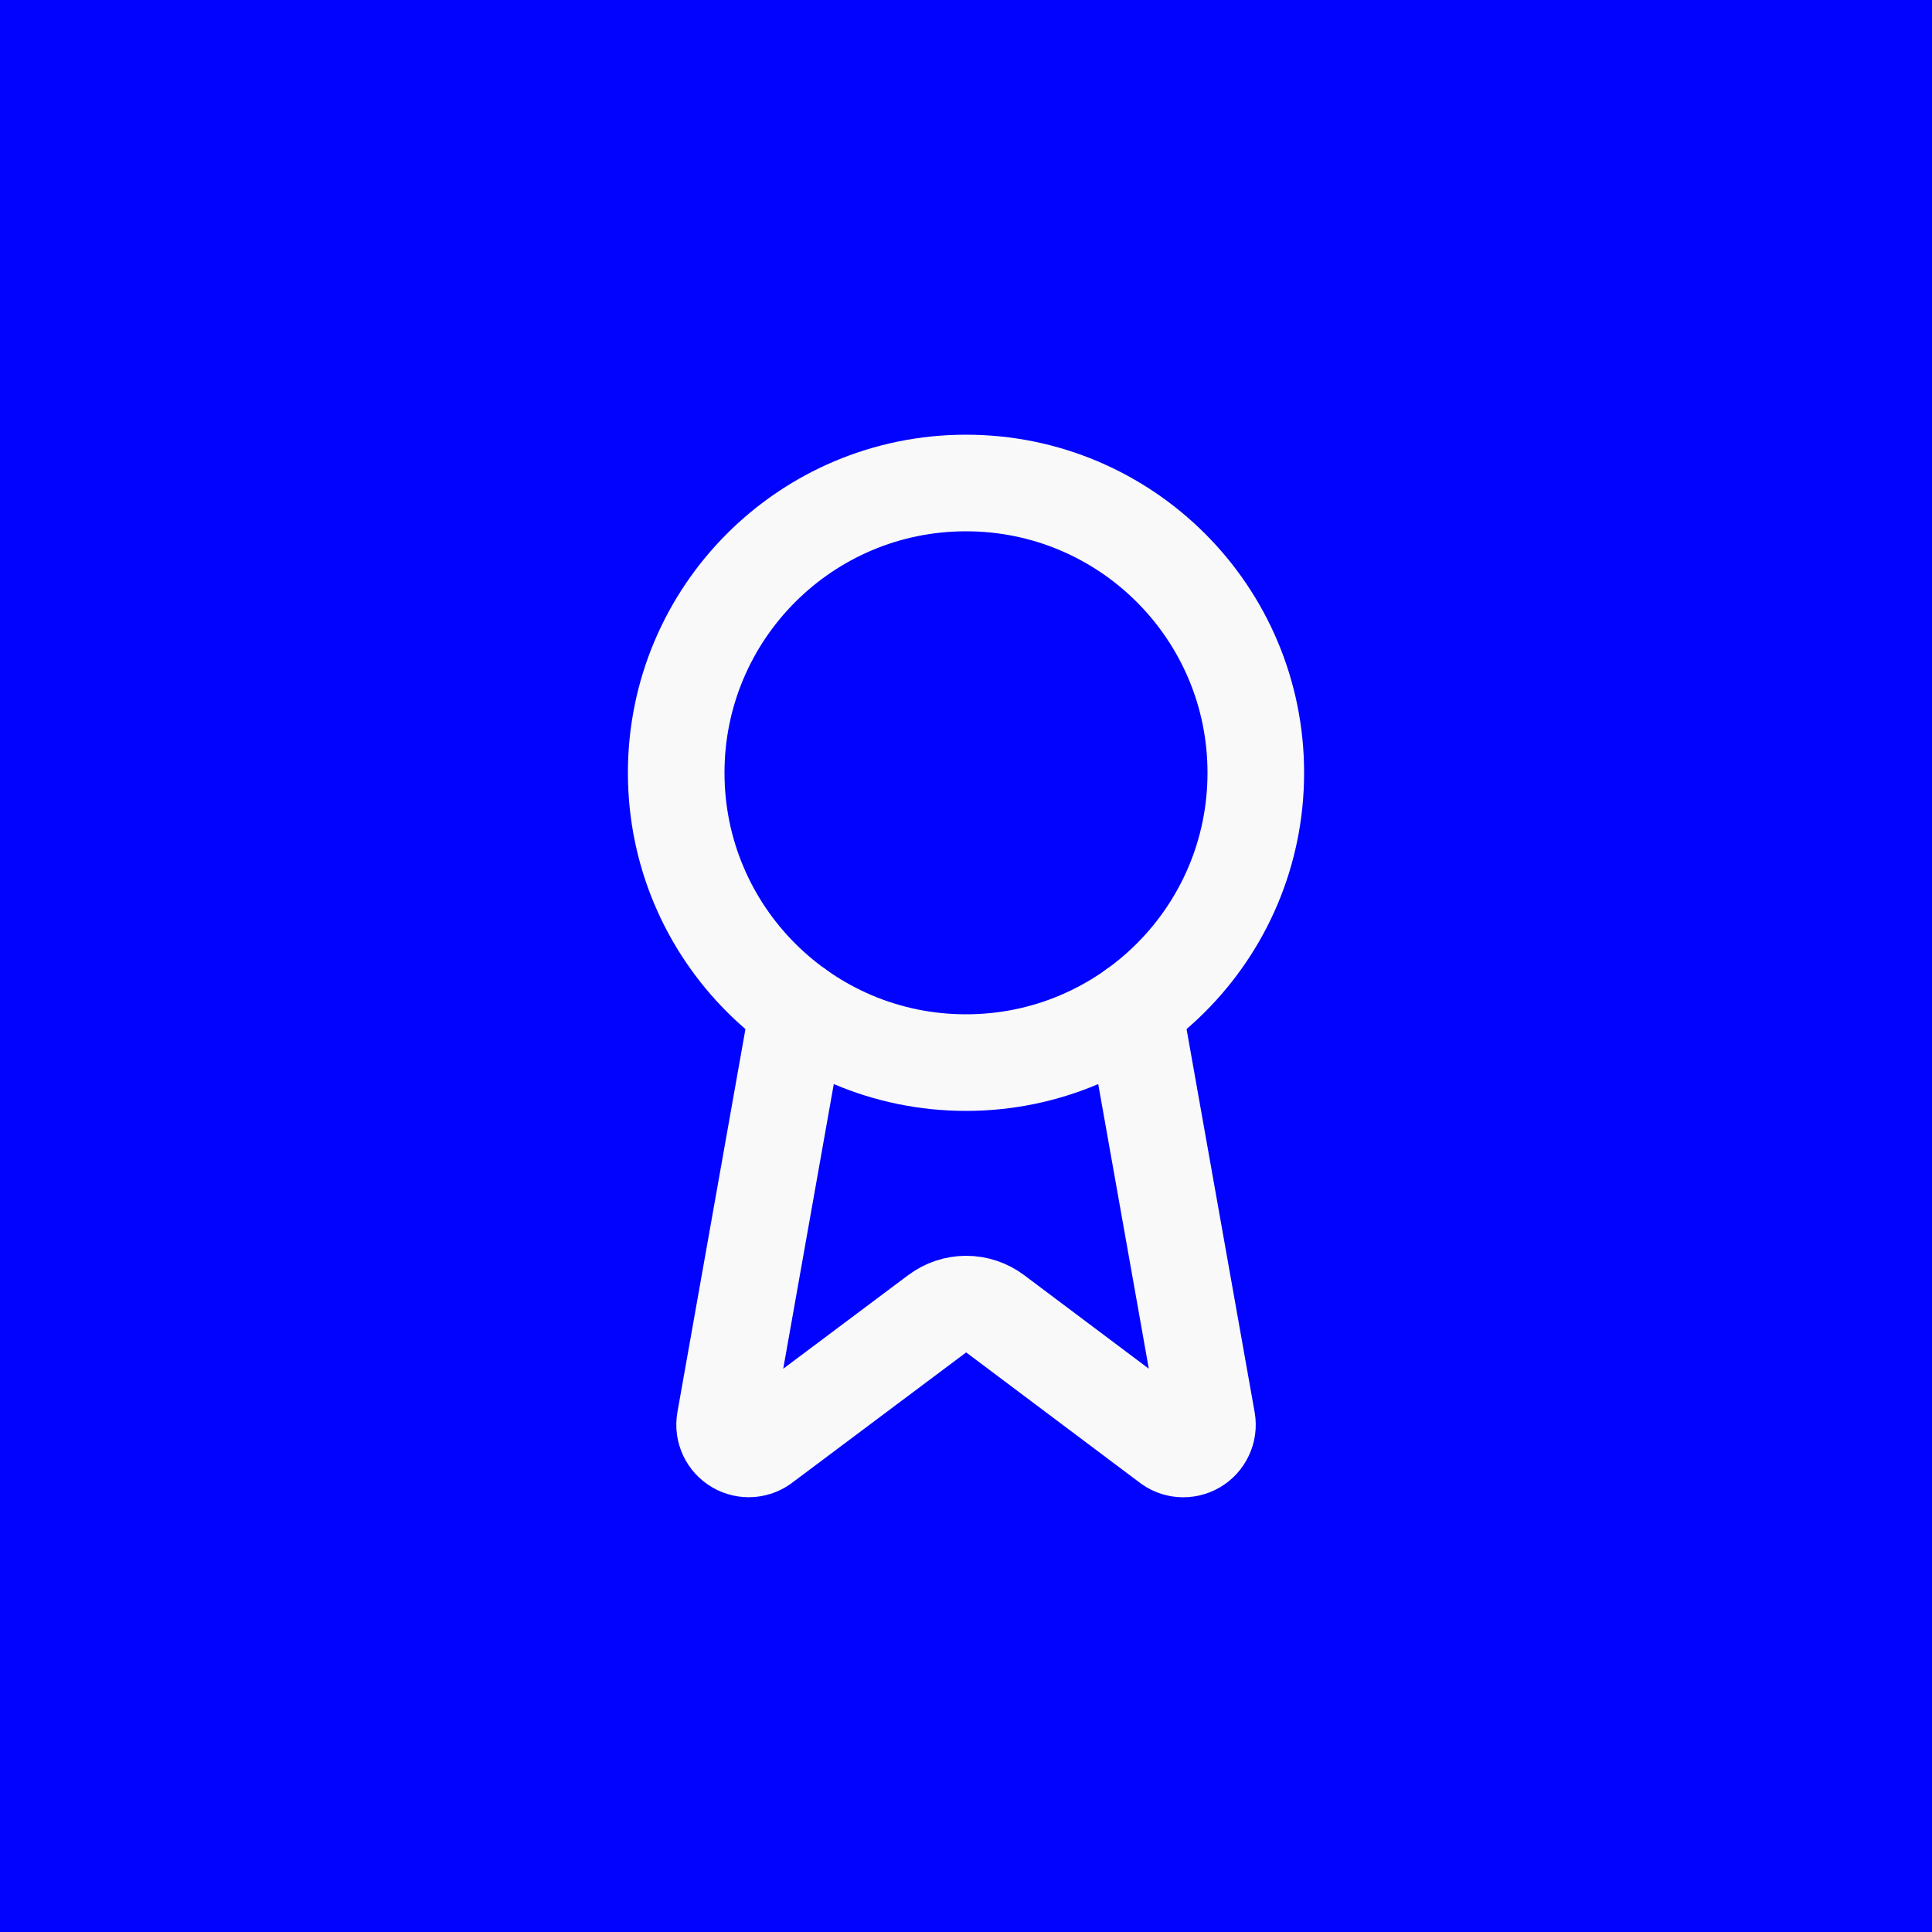
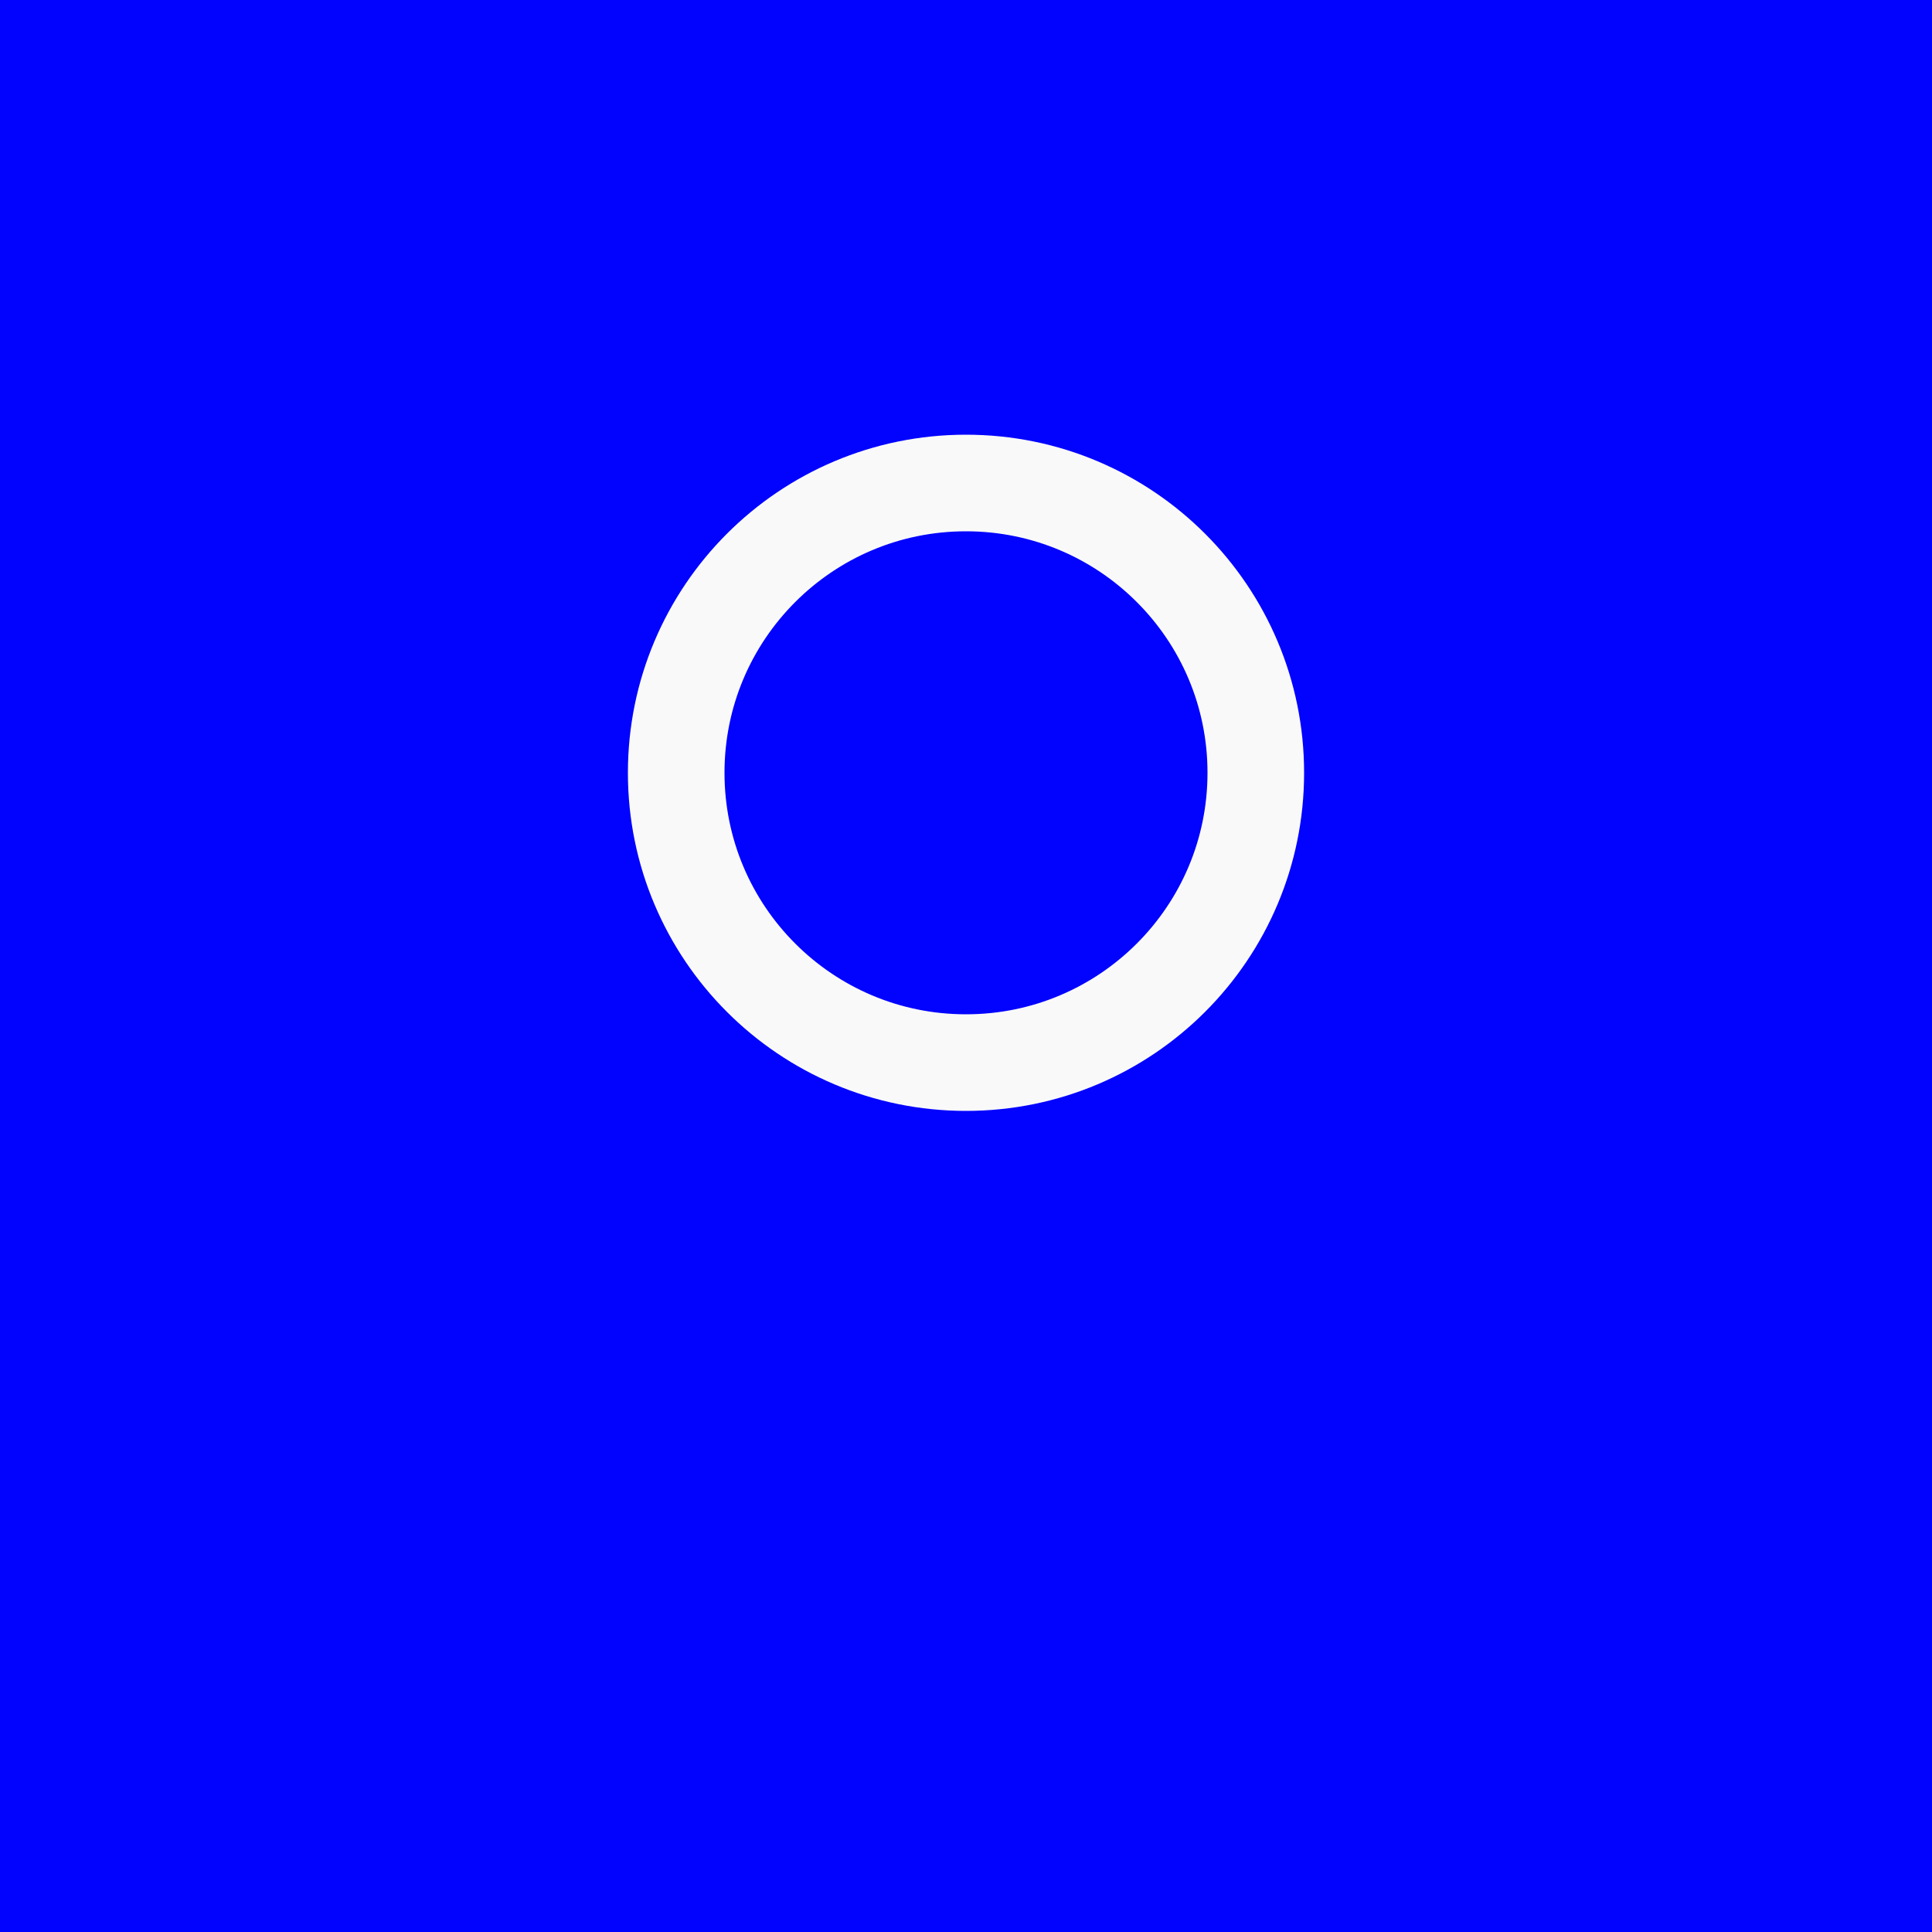
<svg xmlns="http://www.w3.org/2000/svg" width="40" height="40" viewBox="0 0 40 40" fill="none">
  <rect width="40" height="40" fill="#0202FF" />
-   <path d="M23.477 20.89L24.992 29.416C25.009 29.517 24.995 29.62 24.951 29.712C24.908 29.804 24.838 29.881 24.75 29.932C24.662 29.983 24.56 30.006 24.459 29.998C24.357 29.99 24.261 29.951 24.182 29.886L20.602 27.199C20.429 27.07 20.219 27 20.003 27C19.788 27 19.578 27.07 19.405 27.199L15.819 29.885C15.74 29.95 15.644 29.988 15.542 29.997C15.441 30.005 15.339 29.982 15.251 29.931C15.163 29.88 15.093 29.803 15.05 29.712C15.006 29.619 14.992 29.517 15.009 29.416L16.523 20.89" stroke="#F9F9F9" stroke-width="2" stroke-linecap="round" stroke-linejoin="round" />
  <path d="M20 22C23.314 22 26 19.314 26 16C26 12.686 23.314 10 20 10C16.686 10 14 12.686 14 16C14 19.314 16.686 22 20 22Z" stroke="#F9F9F9" stroke-width="2" stroke-linecap="round" stroke-linejoin="round" />
</svg>